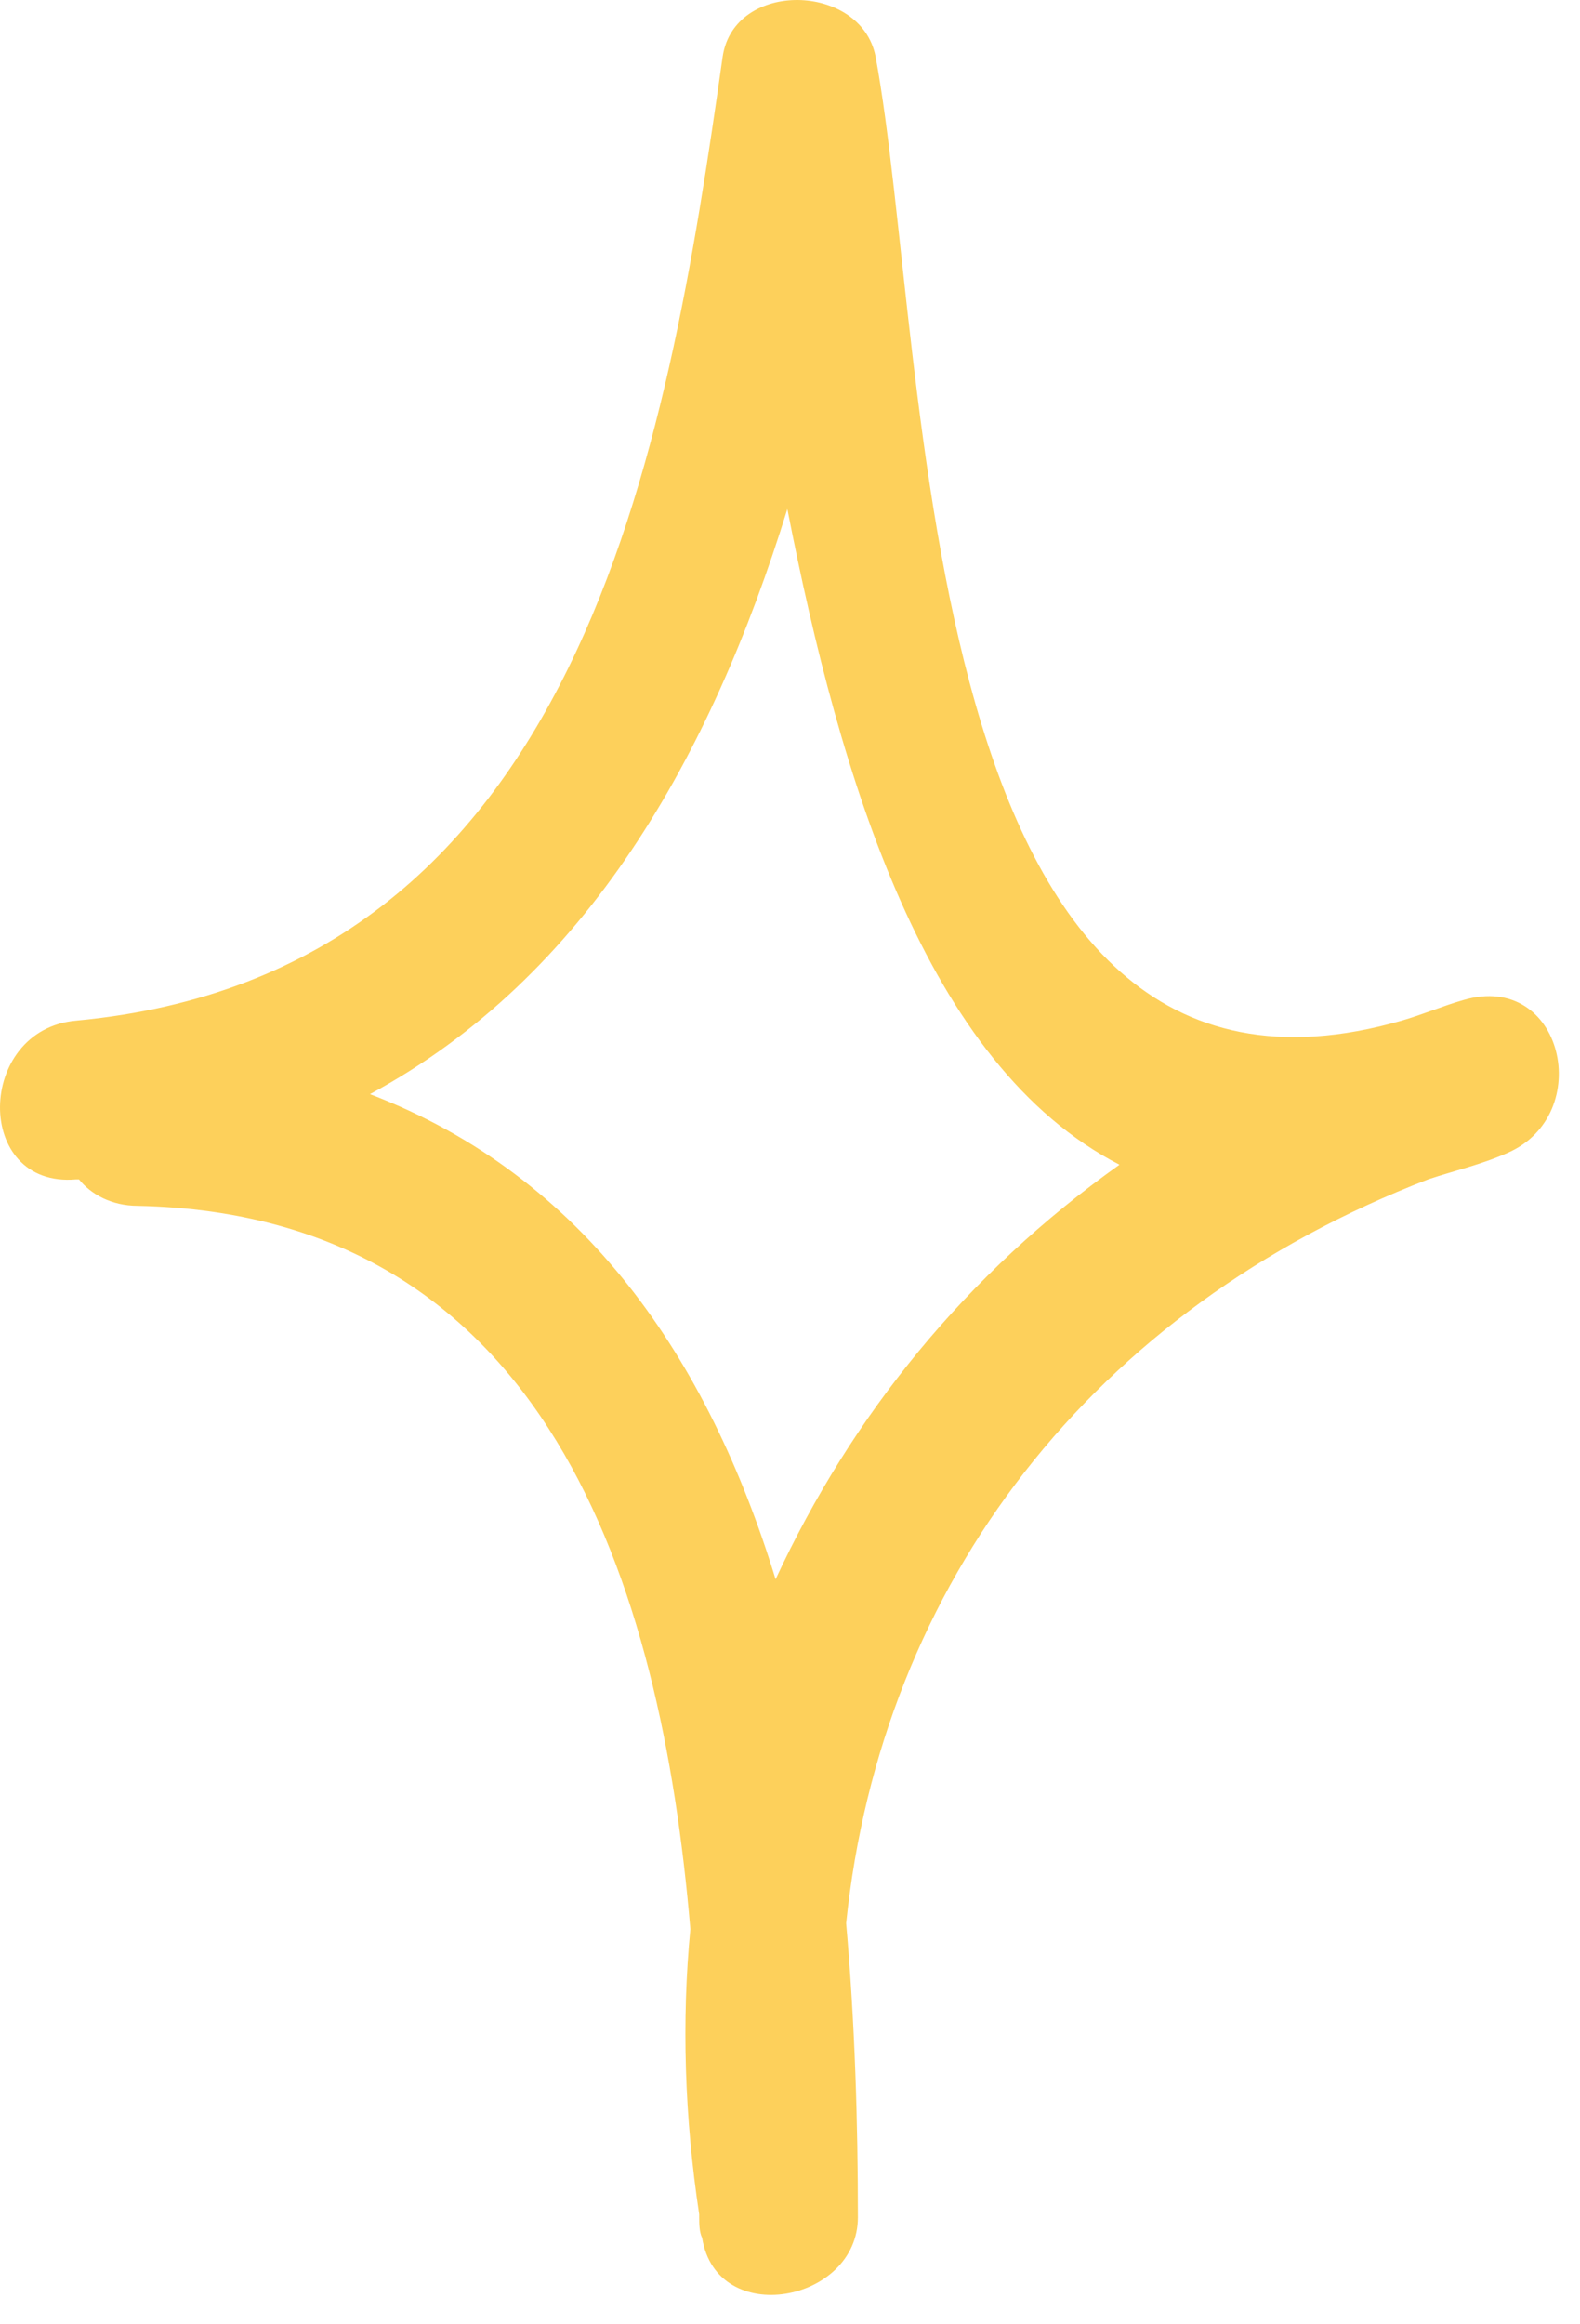
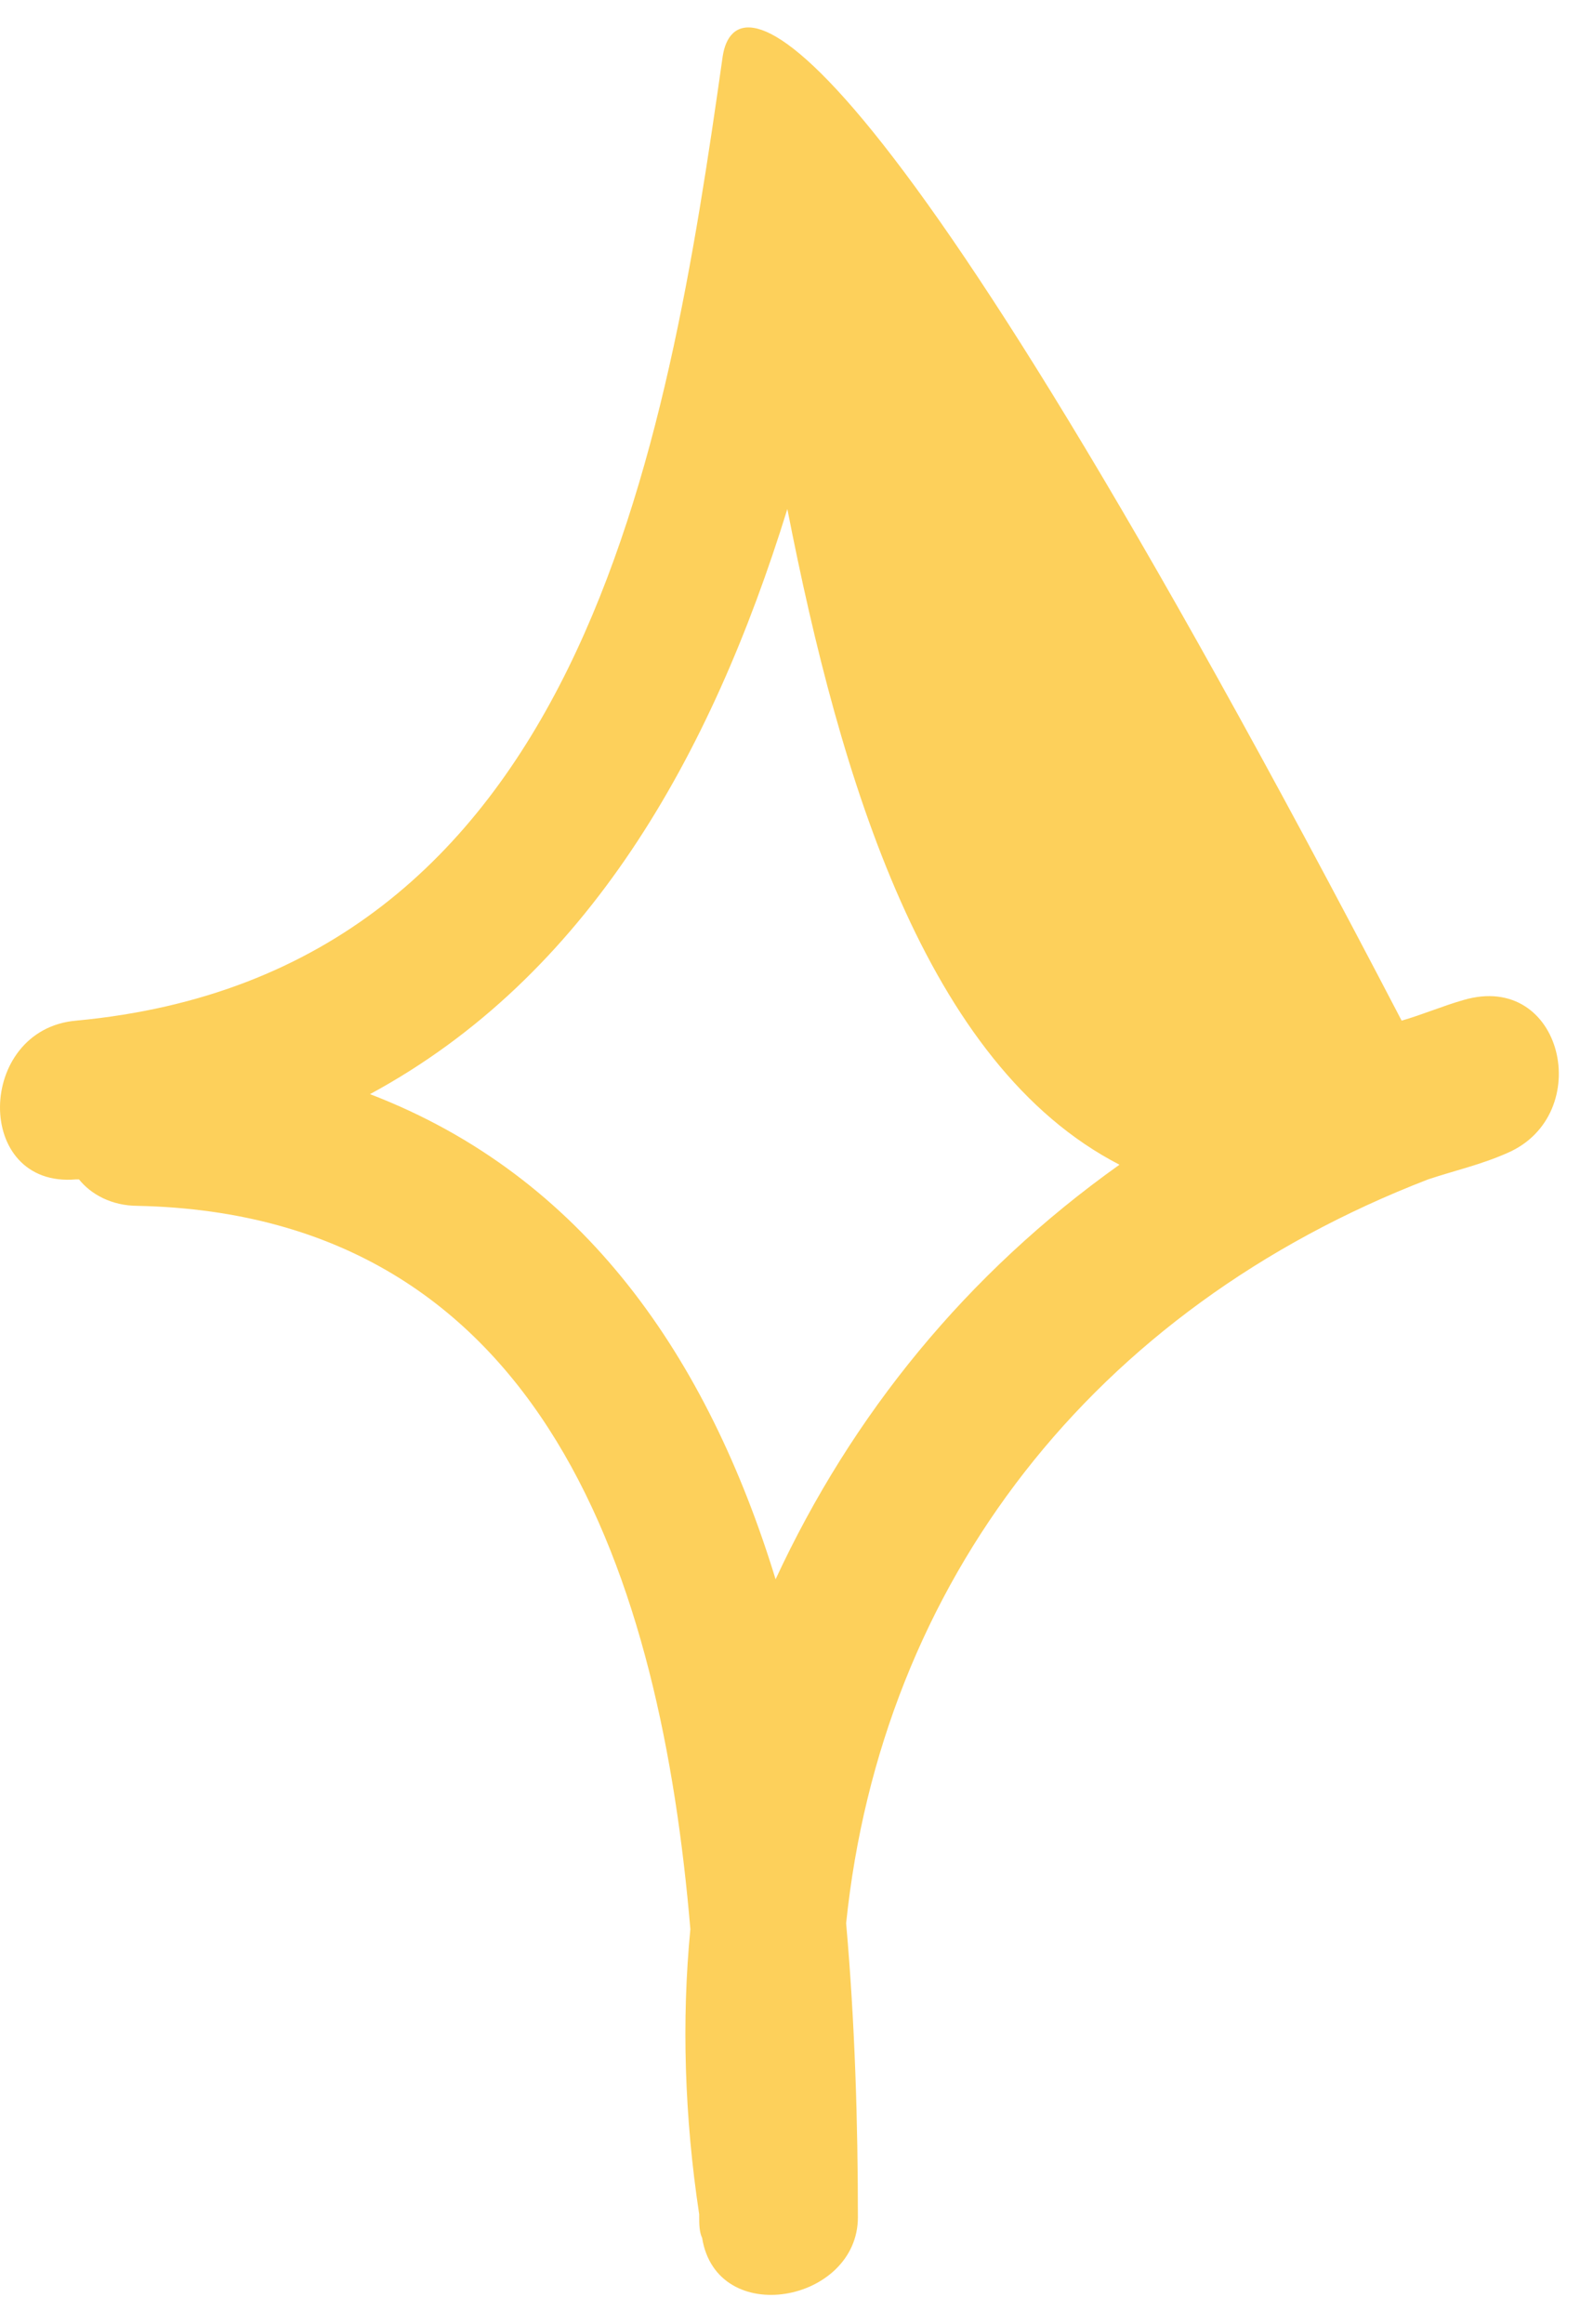
<svg xmlns="http://www.w3.org/2000/svg" width="34" height="50" viewBox="0 0 34 50" fill="none">
-   <path d="M31.49 21.513C31.048 21.639 30.605 21.829 30.162 21.956C19.599 24.991 20.042 7.661 18.84 1.21C18.524 -0.371 15.805 -0.435 15.552 1.21C14.35 9.685 12.516 20.944 1.637 21.956C-0.514 22.145 -0.577 25.561 1.637 25.371C1.637 25.371 1.637 25.371 1.7 25.371C1.953 25.687 2.396 25.94 2.965 25.94C11.757 26.13 14.223 34.036 14.856 41.5C14.666 43.46 14.729 45.548 15.046 47.635V47.698C15.046 47.825 15.046 48.014 15.109 48.141C15.425 50.102 18.461 49.532 18.461 47.698C18.461 45.674 18.398 43.524 18.208 41.373C18.967 34.036 23.521 28.154 30.731 25.371C31.301 25.181 31.87 25.055 32.439 24.802C34.337 23.98 33.641 20.88 31.49 21.513ZM16.69 33.973C15.235 29.229 12.579 25.308 7.962 23.537C12.642 21.007 15.299 16.263 16.943 10.95C18.081 16.769 19.916 22.904 24.09 25.055C20.801 27.395 18.334 30.431 16.69 33.973Z" fill="#FDD05B" />
+   <path d="M31.49 21.513C31.048 21.639 30.605 21.829 30.162 21.956C18.524 -0.371 15.805 -0.435 15.552 1.21C14.35 9.685 12.516 20.944 1.637 21.956C-0.514 22.145 -0.577 25.561 1.637 25.371C1.637 25.371 1.637 25.371 1.7 25.371C1.953 25.687 2.396 25.94 2.965 25.94C11.757 26.13 14.223 34.036 14.856 41.5C14.666 43.46 14.729 45.548 15.046 47.635V47.698C15.046 47.825 15.046 48.014 15.109 48.141C15.425 50.102 18.461 49.532 18.461 47.698C18.461 45.674 18.398 43.524 18.208 41.373C18.967 34.036 23.521 28.154 30.731 25.371C31.301 25.181 31.87 25.055 32.439 24.802C34.337 23.98 33.641 20.88 31.49 21.513ZM16.69 33.973C15.235 29.229 12.579 25.308 7.962 23.537C12.642 21.007 15.299 16.263 16.943 10.95C18.081 16.769 19.916 22.904 24.09 25.055C20.801 27.395 18.334 30.431 16.69 33.973Z" fill="#FDD05B" />
</svg>